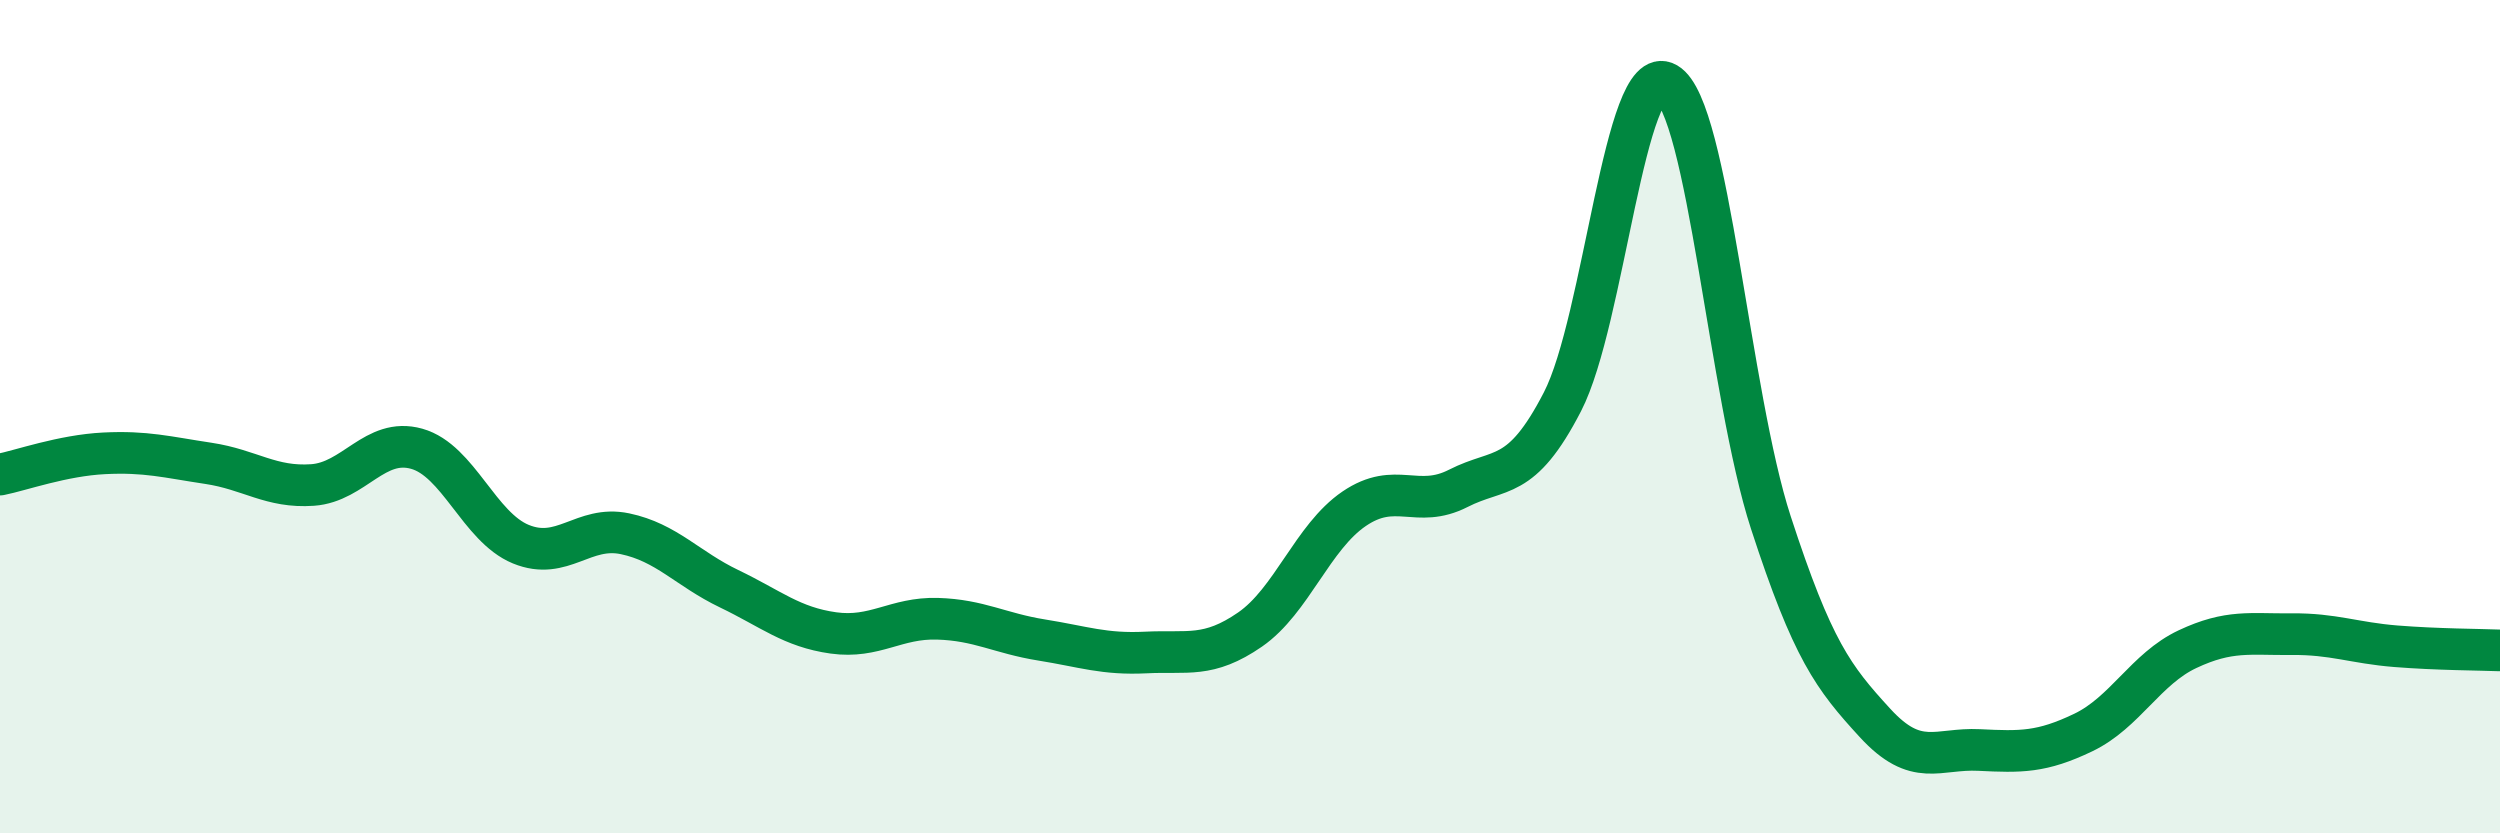
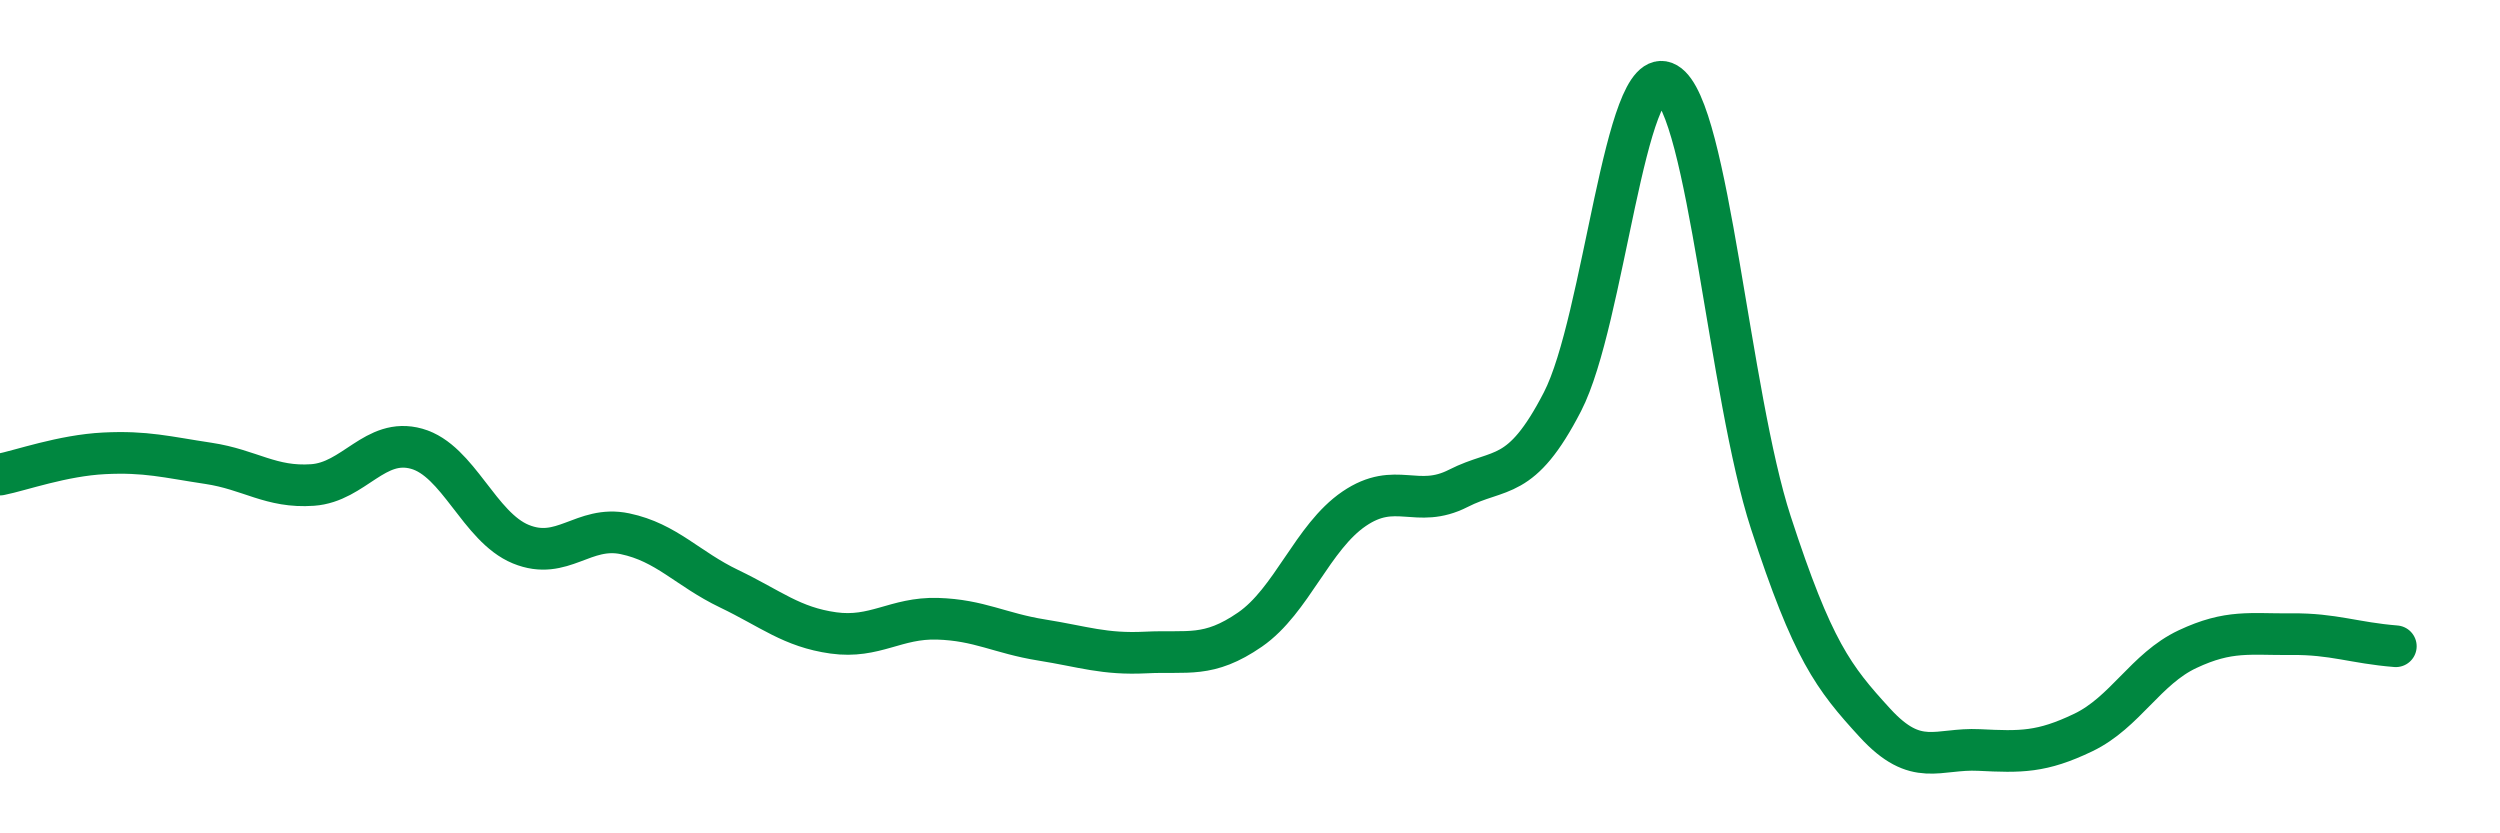
<svg xmlns="http://www.w3.org/2000/svg" width="60" height="20" viewBox="0 0 60 20">
-   <path d="M 0,11.39 C 0.5,11.29 1.5,10.93 2.5,10.88 C 3.5,10.83 4,10.97 5,11.12 C 6,11.27 6.5,11.71 7.5,11.64 C 8.5,11.57 9,10.49 10,10.77 C 11,11.05 11.5,12.65 12.5,13.06 C 13.5,13.47 14,12.6 15,12.81 C 16,13.02 16.5,13.65 17.5,14.13 C 18.5,14.61 19,15.05 20,15.19 C 21,15.33 21.5,14.82 22.5,14.85 C 23.5,14.88 24,15.2 25,15.36 C 26,15.52 26.5,15.71 27.5,15.66 C 28.5,15.61 29,15.8 30,15.11 C 31,14.42 31.5,12.89 32.5,12.21 C 33.5,11.53 34,12.23 35,11.72 C 36,11.21 36.5,11.58 37.5,9.64 C 38.5,7.7 39,1.42 40,2 C 41,2.58 41.5,9.47 42.5,12.54 C 43.5,15.61 44,16.26 45,17.35 C 46,18.44 46.5,17.95 47.5,18 C 48.5,18.05 49,18.06 50,17.58 C 51,17.1 51.5,16.05 52.5,15.58 C 53.5,15.11 54,15.23 55,15.22 C 56,15.21 56.5,15.43 57.5,15.51 C 58.5,15.59 59.5,15.59 60,15.61L60 20L0 20Z" fill="#008740" opacity="0.1" stroke-linecap="round" stroke-linejoin="round" />
-   <path d="M 0,11.39 C 0.5,11.29 1.5,10.93 2.5,10.88 C 3.5,10.83 4,10.97 5,11.12 C 6,11.27 6.5,11.71 7.5,11.64 C 8.5,11.57 9,10.49 10,10.77 C 11,11.05 11.5,12.65 12.5,13.06 C 13.5,13.47 14,12.6 15,12.81 C 16,13.02 16.5,13.65 17.5,14.13 C 18.5,14.61 19,15.05 20,15.19 C 21,15.33 21.5,14.82 22.5,14.85 C 23.5,14.88 24,15.2 25,15.36 C 26,15.52 26.5,15.71 27.5,15.66 C 28.5,15.61 29,15.8 30,15.11 C 31,14.42 31.5,12.89 32.5,12.21 C 33.5,11.53 34,12.23 35,11.72 C 36,11.21 36.5,11.58 37.5,9.64 C 38.5,7.7 39,1.42 40,2 C 41,2.58 41.5,9.47 42.5,12.54 C 43.5,15.61 44,16.26 45,17.35 C 46,18.44 46.5,17.95 47.5,18 C 48.5,18.05 49,18.06 50,17.58 C 51,17.1 51.5,16.05 52.5,15.58 C 53.5,15.11 54,15.23 55,15.22 C 56,15.21 56.5,15.43 57.5,15.51 C 58.5,15.59 59.5,15.59 60,15.61" stroke="#008740" stroke-width="1" fill="none" stroke-linecap="round" stroke-linejoin="round" />
+   <path d="M 0,11.39 C 0.5,11.29 1.5,10.93 2.5,10.88 C 3.5,10.83 4,10.97 5,11.12 C 6,11.27 6.5,11.71 7.5,11.64 C 8.5,11.57 9,10.49 10,10.77 C 11,11.05 11.5,12.65 12.5,13.06 C 13.5,13.47 14,12.6 15,12.81 C 16,13.02 16.5,13.65 17.5,14.13 C 18.5,14.61 19,15.05 20,15.19 C 21,15.33 21.5,14.82 22.5,14.85 C 23.5,14.88 24,15.2 25,15.36 C 26,15.52 26.5,15.71 27.5,15.66 C 28.5,15.61 29,15.8 30,15.11 C 31,14.42 31.5,12.89 32.5,12.21 C 33.5,11.53 34,12.23 35,11.72 C 36,11.21 36.5,11.58 37.5,9.64 C 38.5,7.7 39,1.42 40,2 C 41,2.58 41.5,9.47 42.5,12.54 C 43.5,15.61 44,16.26 45,17.35 C 46,18.44 46.5,17.95 47.5,18 C 48.5,18.05 49,18.06 50,17.58 C 51,17.1 51.5,16.05 52.5,15.58 C 53.5,15.11 54,15.23 55,15.22 C 56,15.21 56.5,15.43 57.5,15.51 " stroke="#008740" stroke-width="1" fill="none" stroke-linecap="round" stroke-linejoin="round" />
</svg>